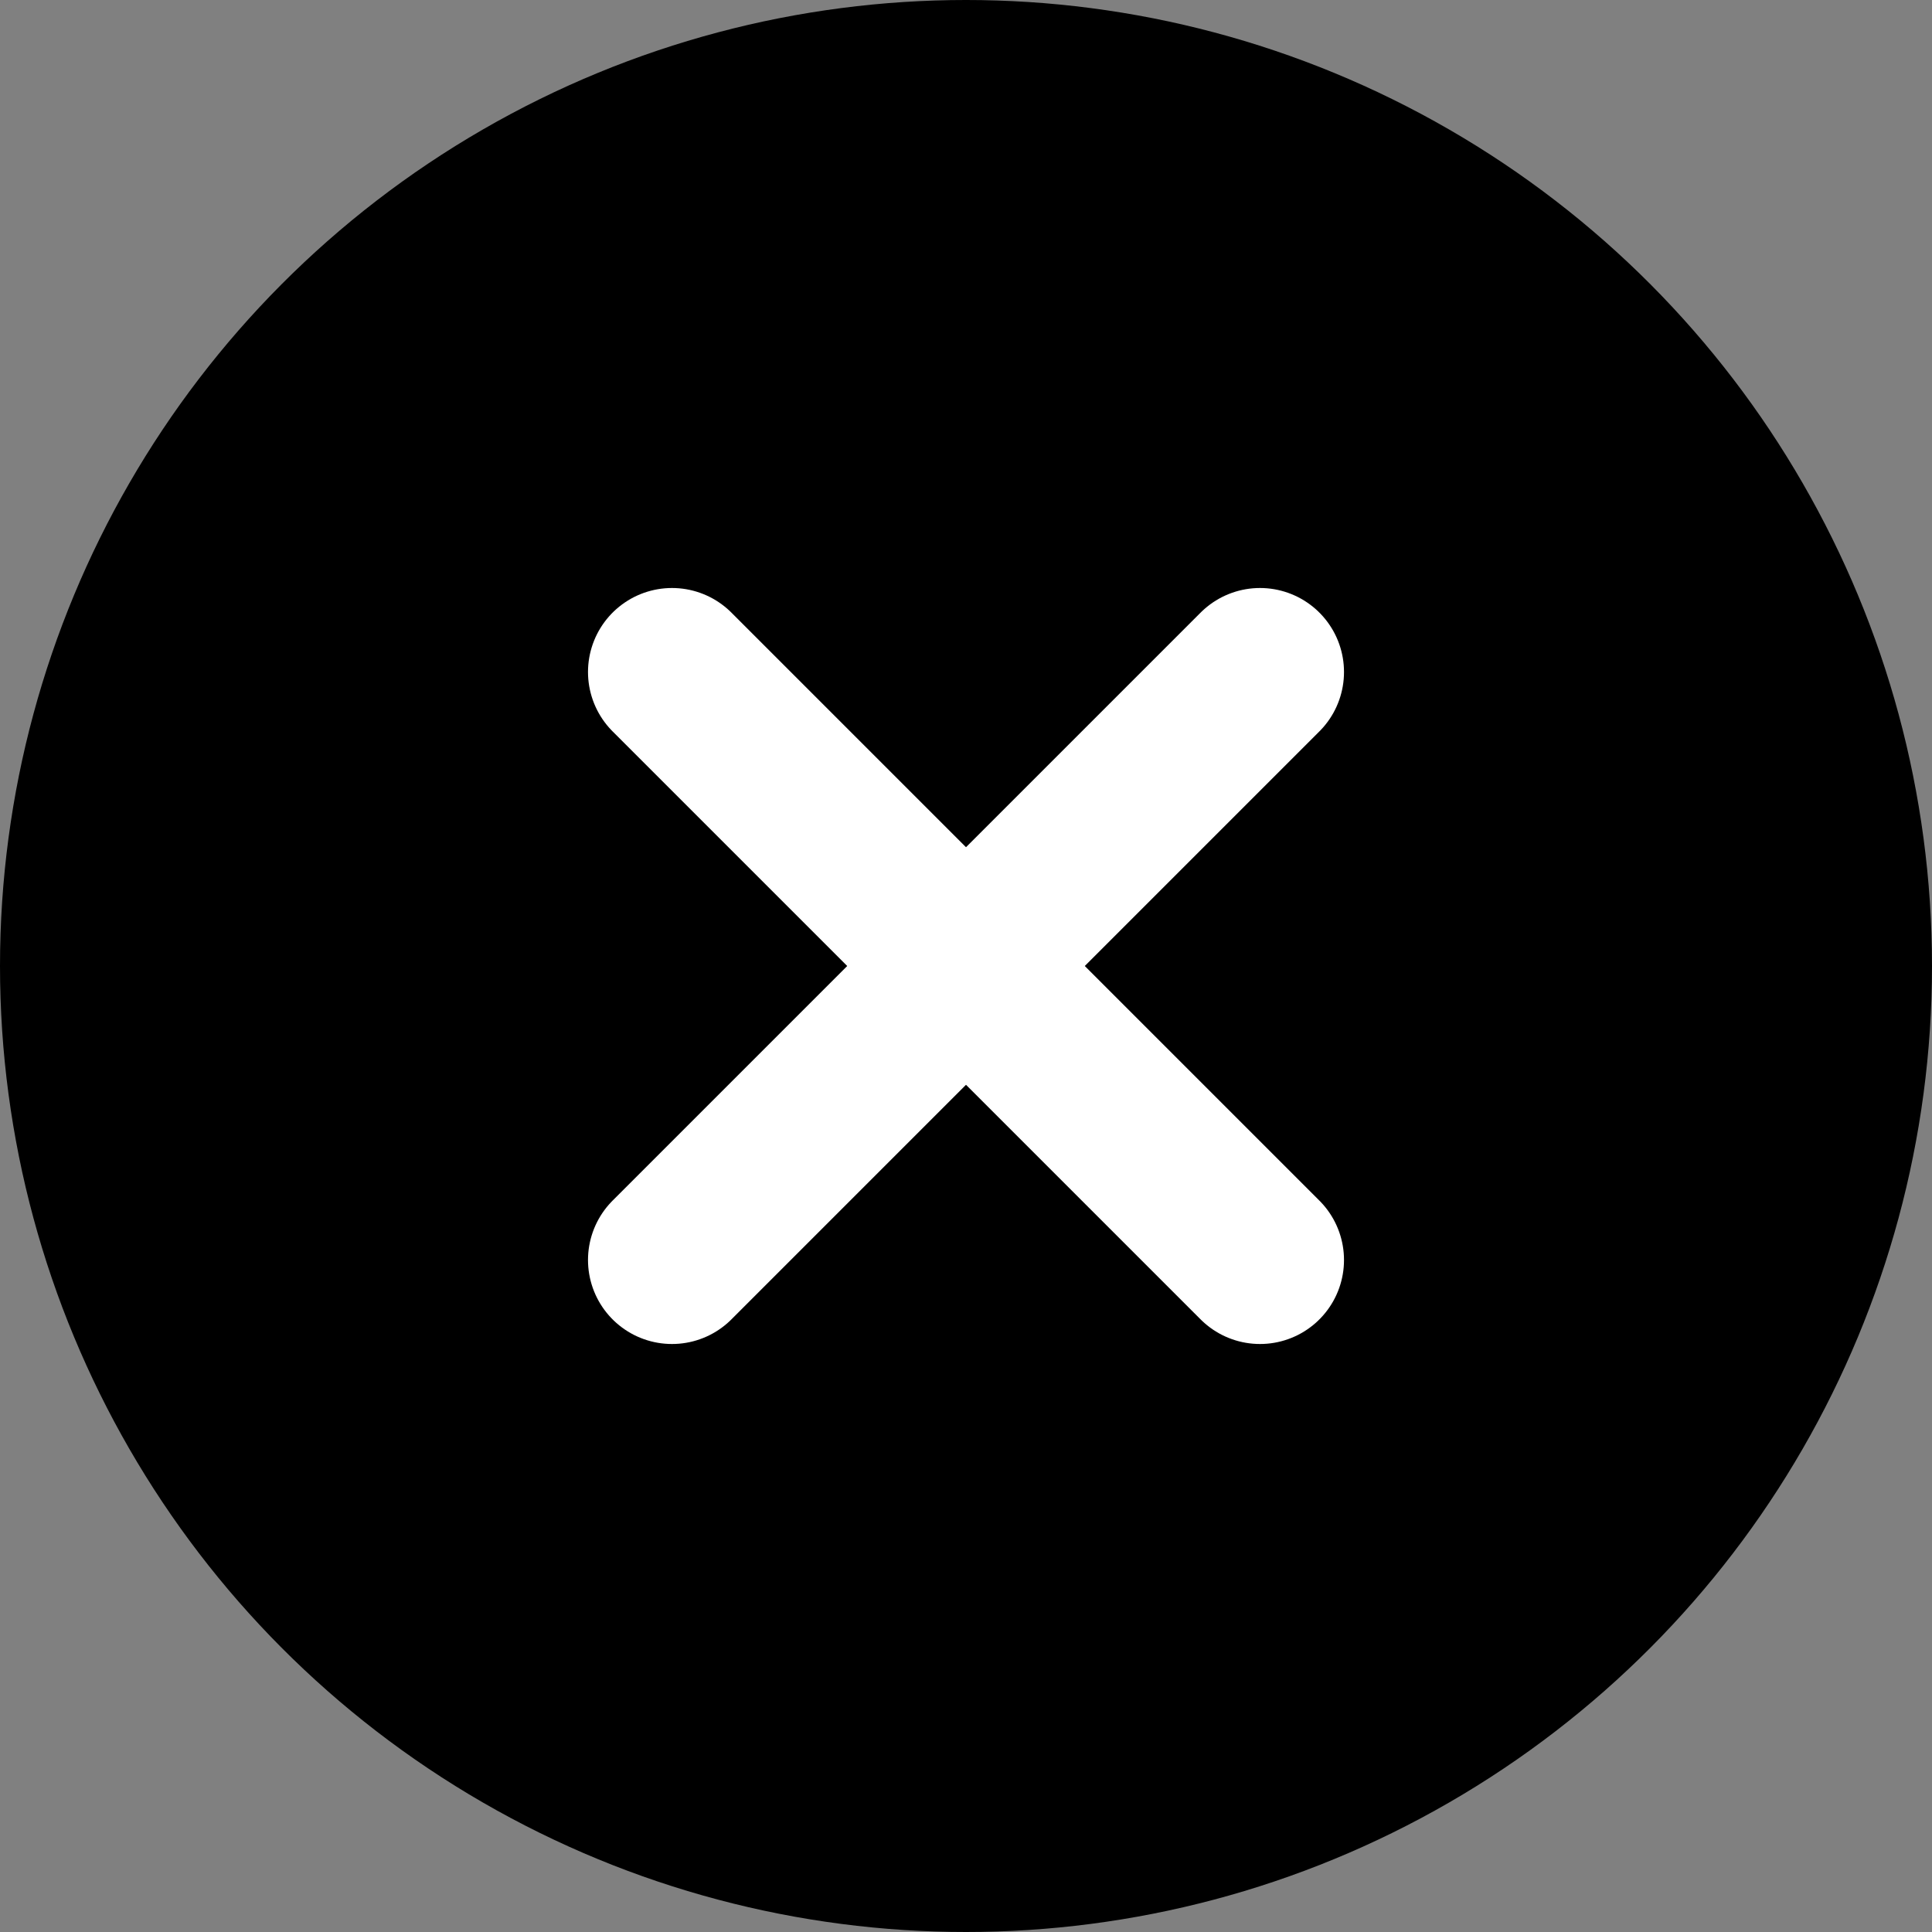
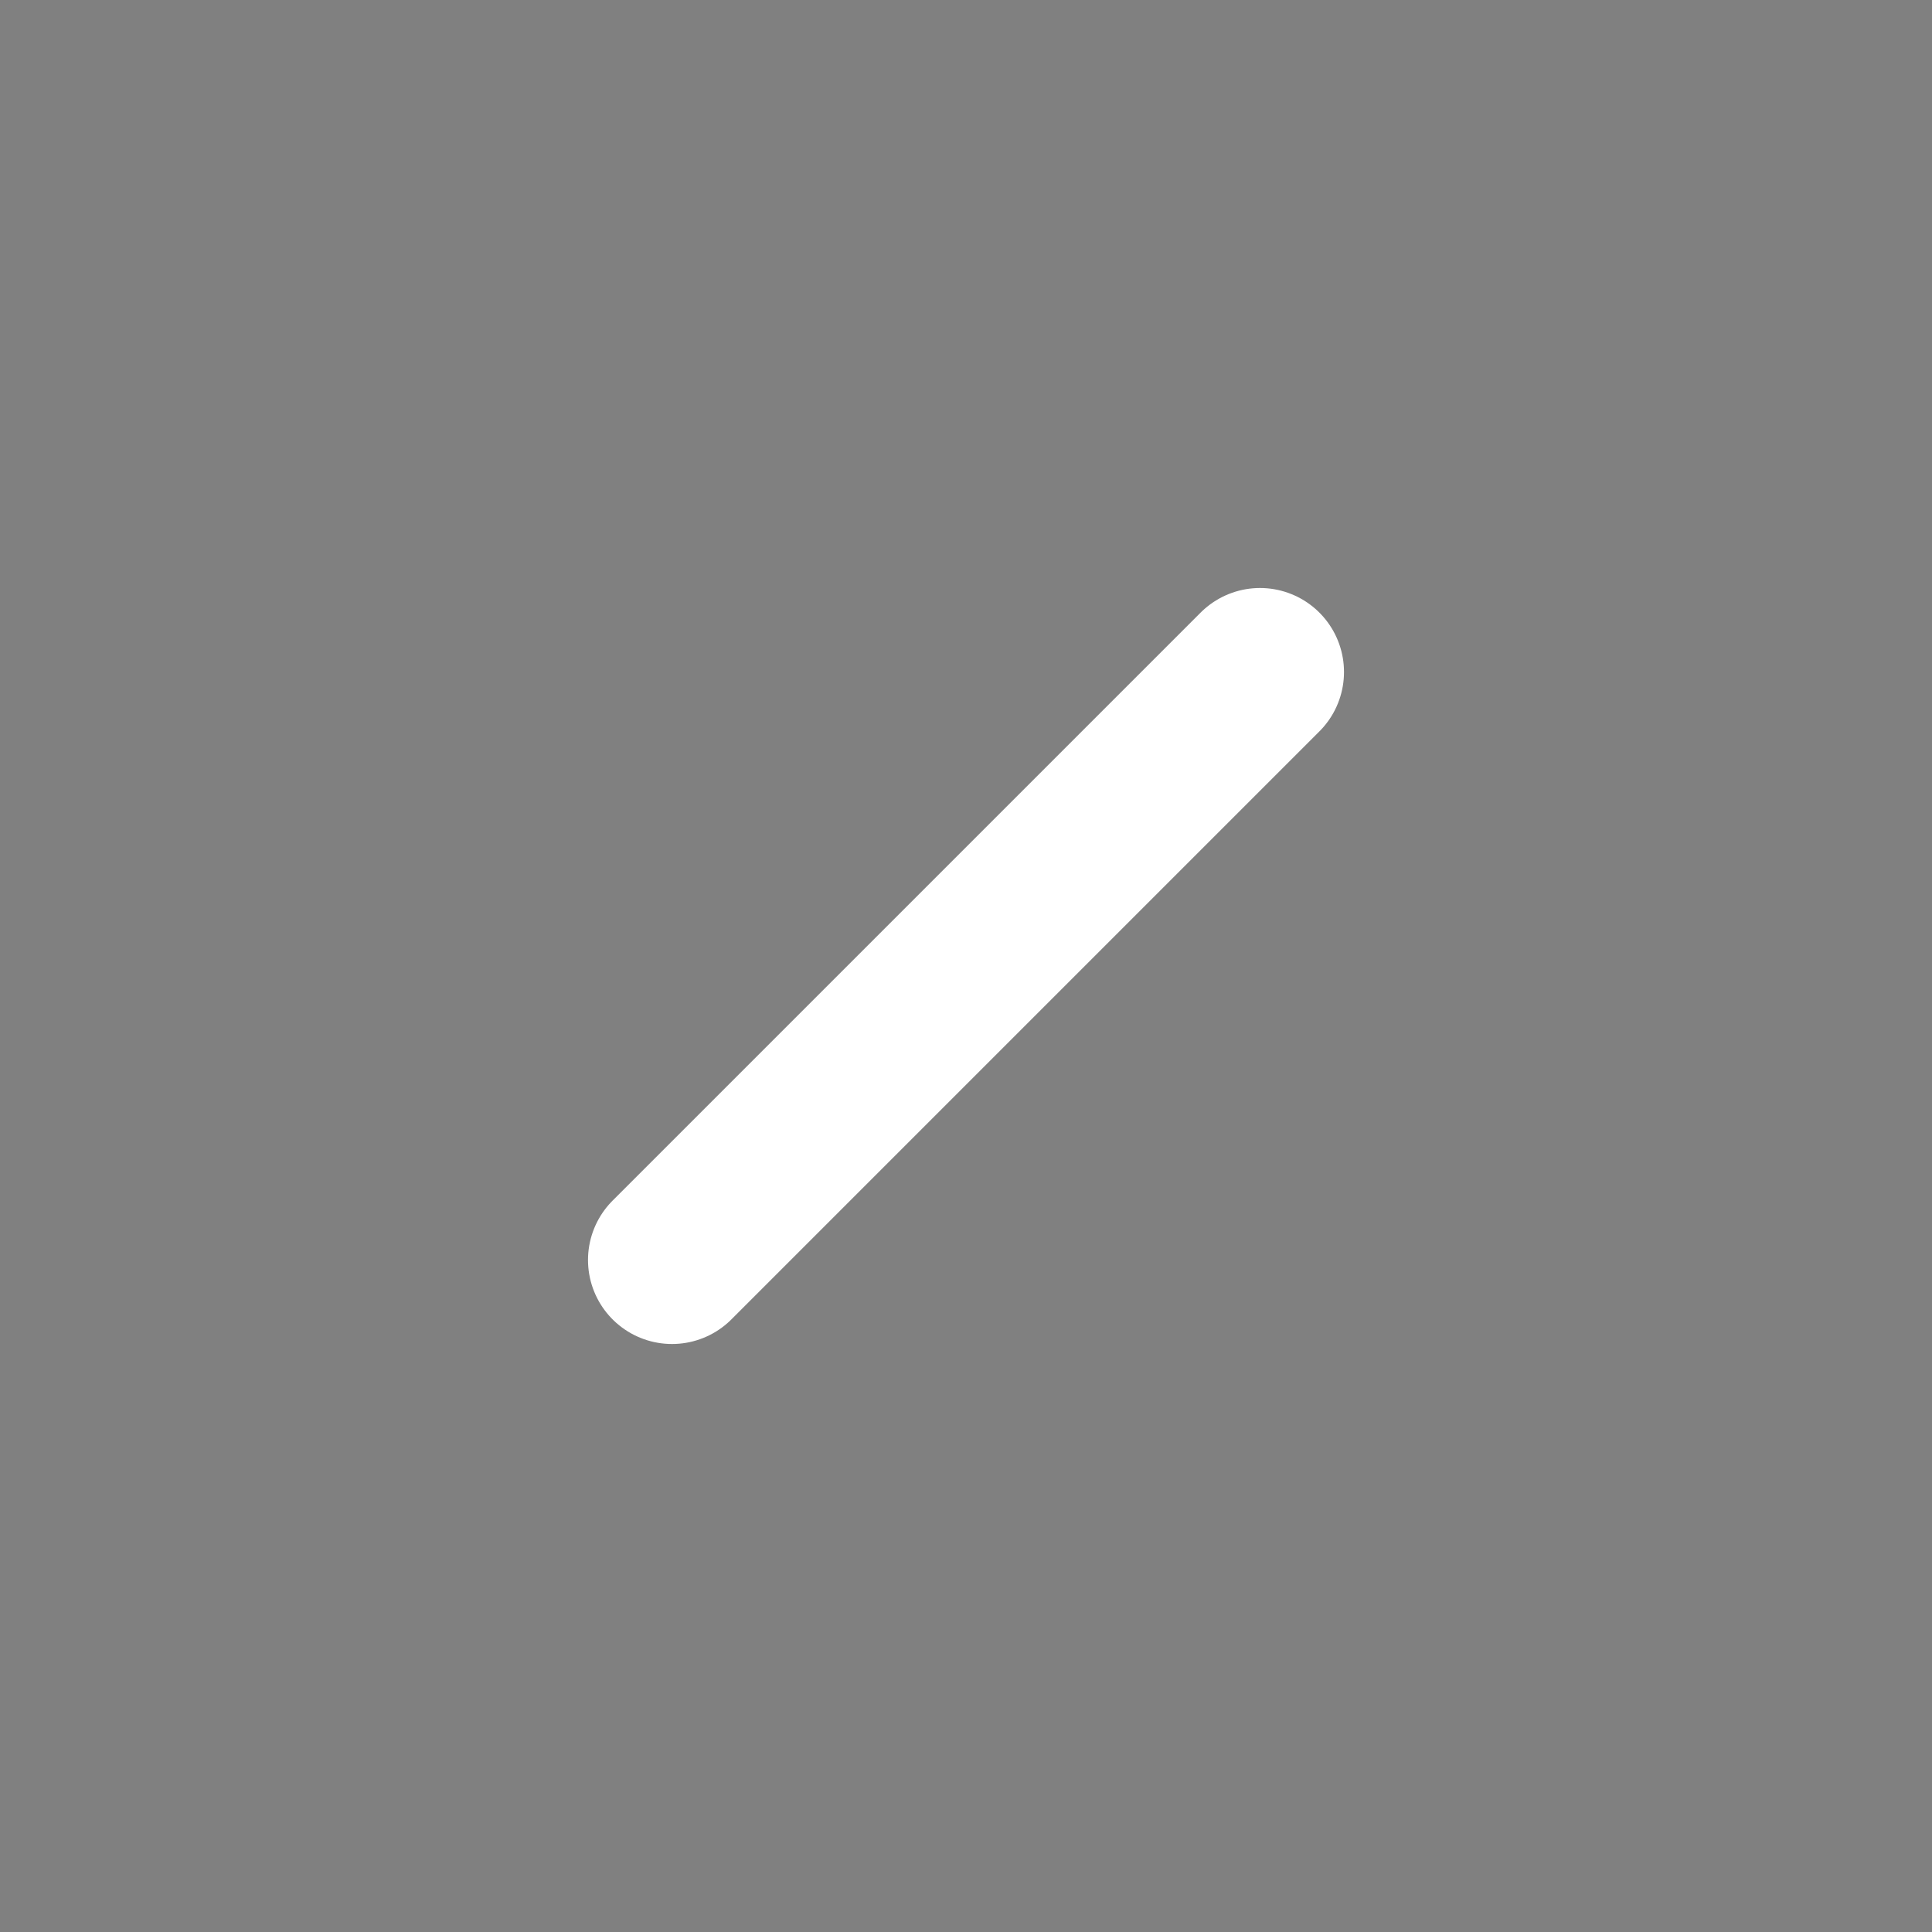
<svg xmlns="http://www.w3.org/2000/svg" width="23" height="23" viewBox="0 0 23 23">
  <rect x="0" y="0" width="23" height="23" fill="#808080" stroke="none" />
  <g id="Group_188760" data-name="Group 188760" transform="translate(-147.753 1.78)">
-     <circle id="Ellipse_12224" data-name="Ellipse 12224" cx="11.5" cy="11.5" r="11.5" transform="translate(147.753 -1.78)" />
-     <line id="Line_3027" data-name="Line 3027" x2="7" y2="7" transform="translate(155.753 6.22)" fill="none" stroke="#fff" stroke-linecap="round" stroke-width="2" />
    <line id="Line_3028" data-name="Line 3028" x1="7" y2="7" transform="translate(155.753 6.22)" fill="none" stroke="#fff" stroke-linecap="round" stroke-width="2" />
  </g>
</svg>